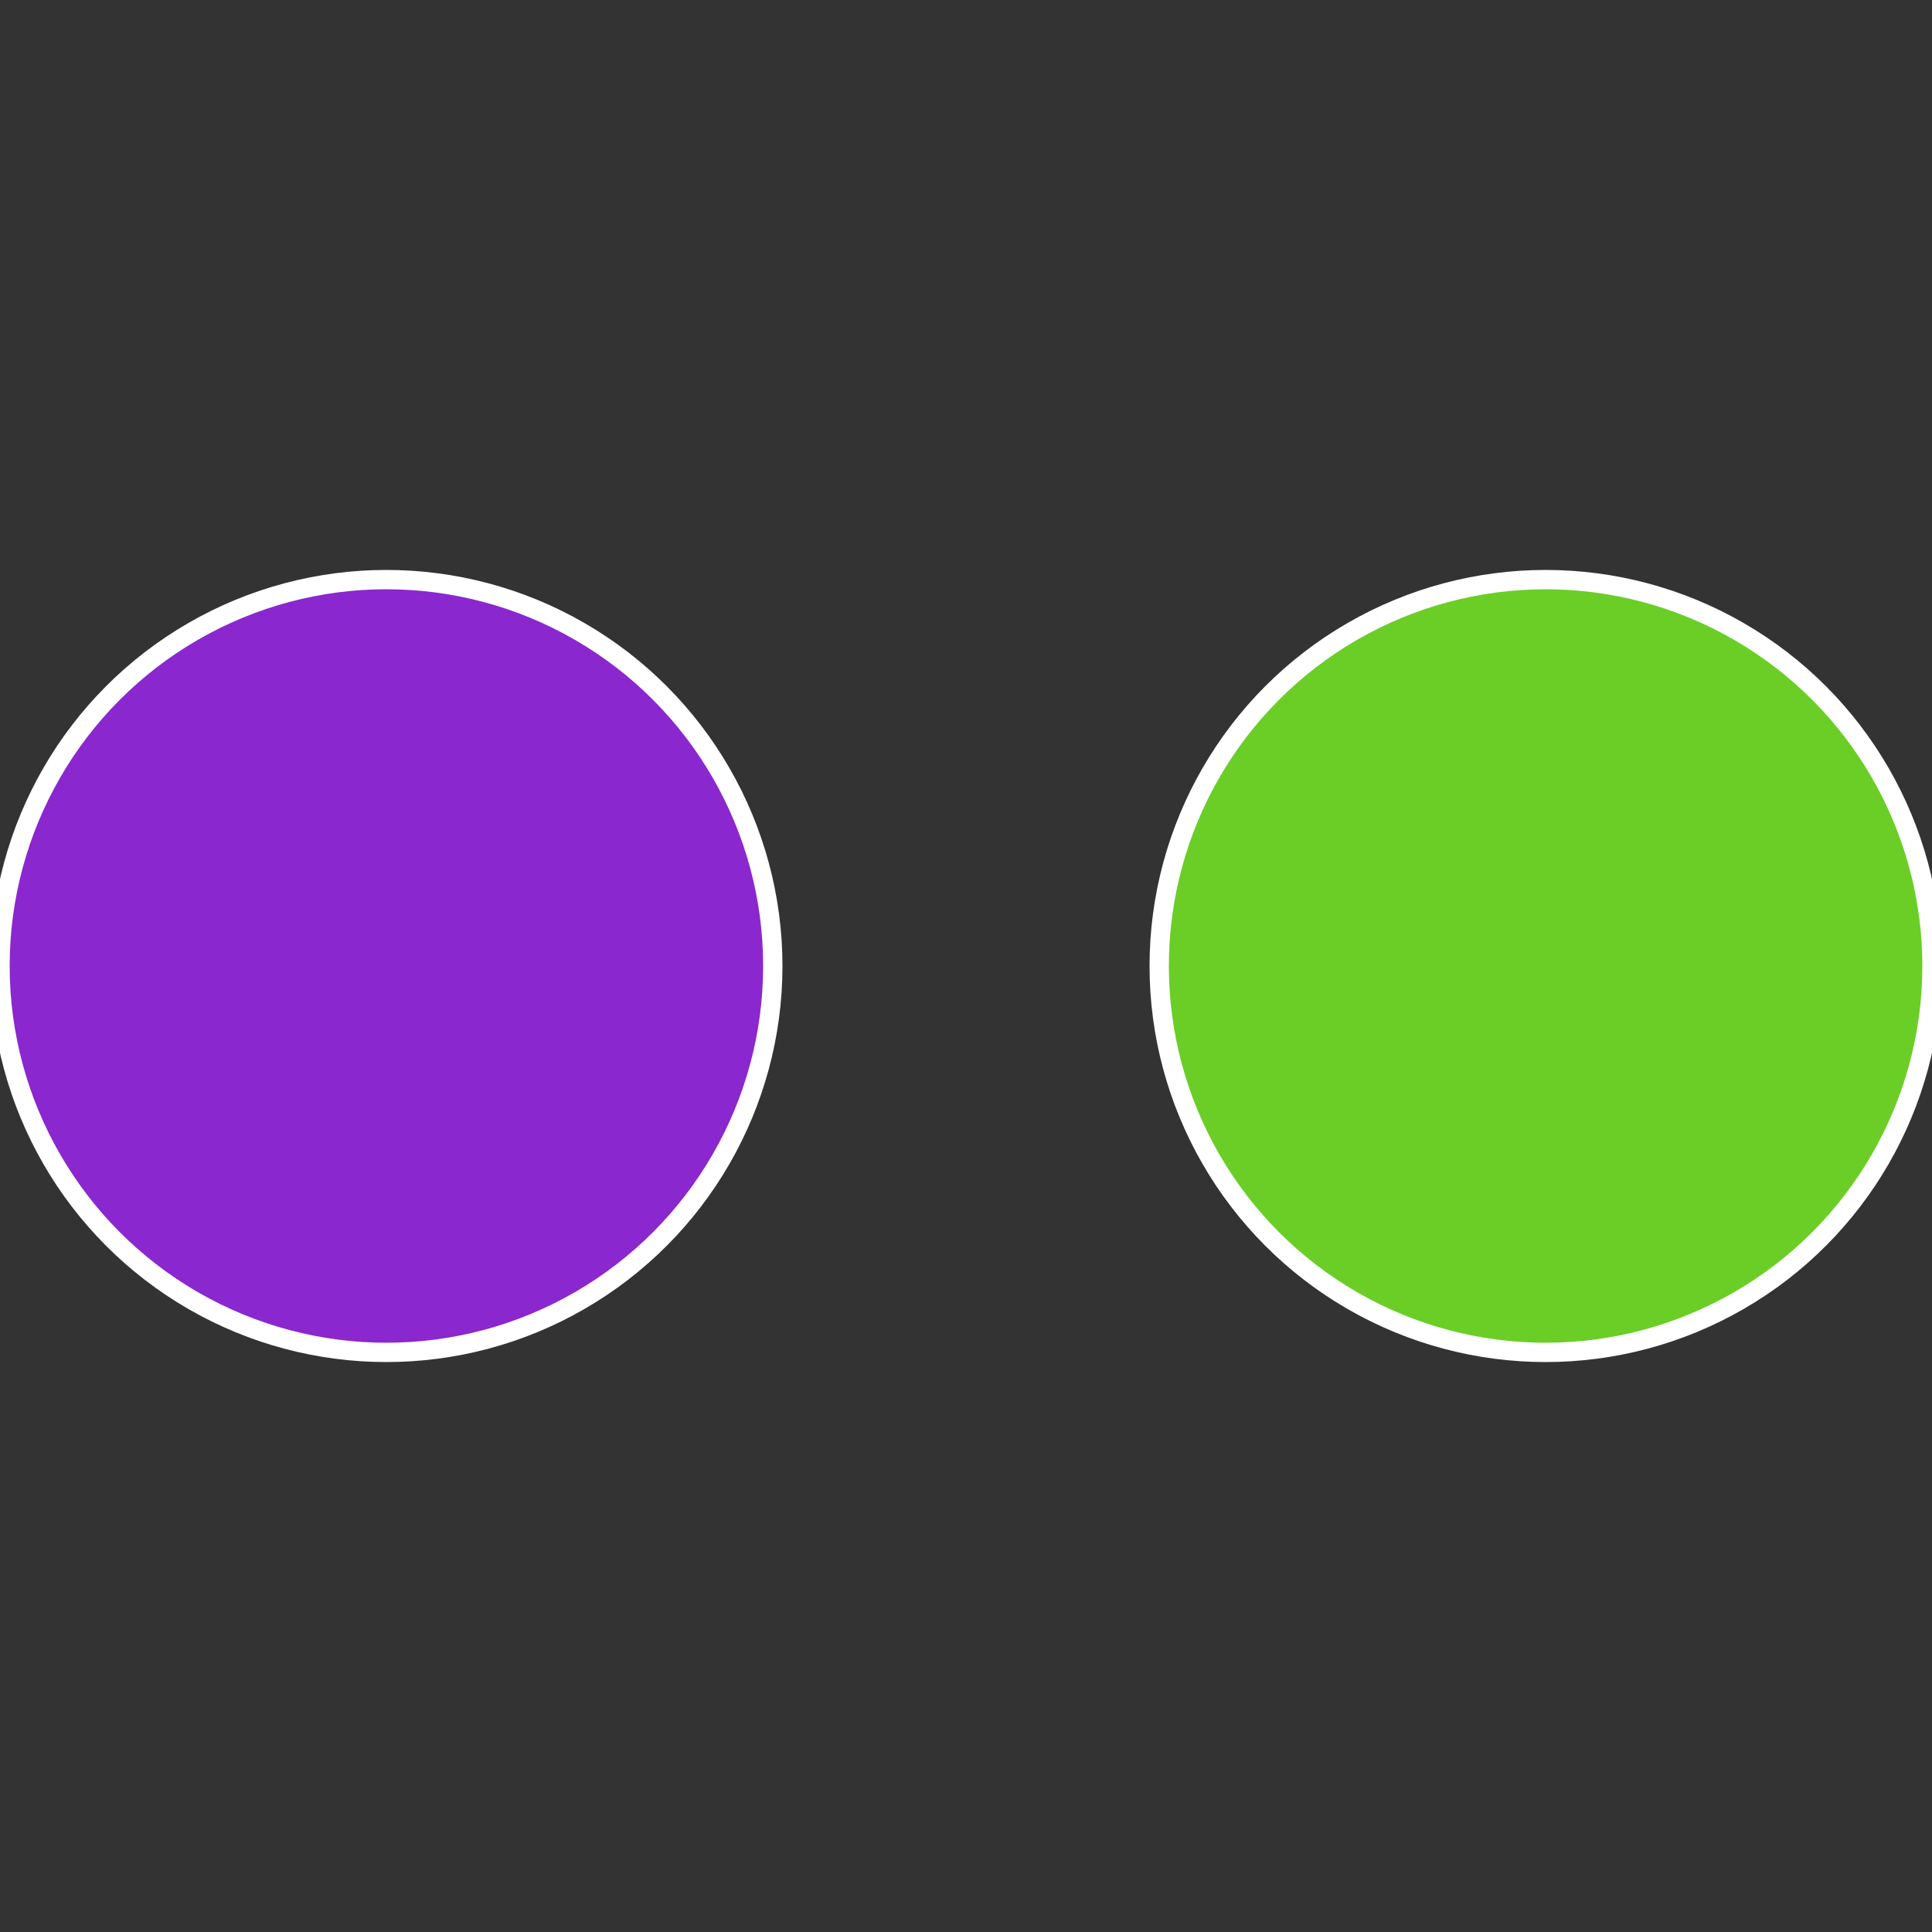
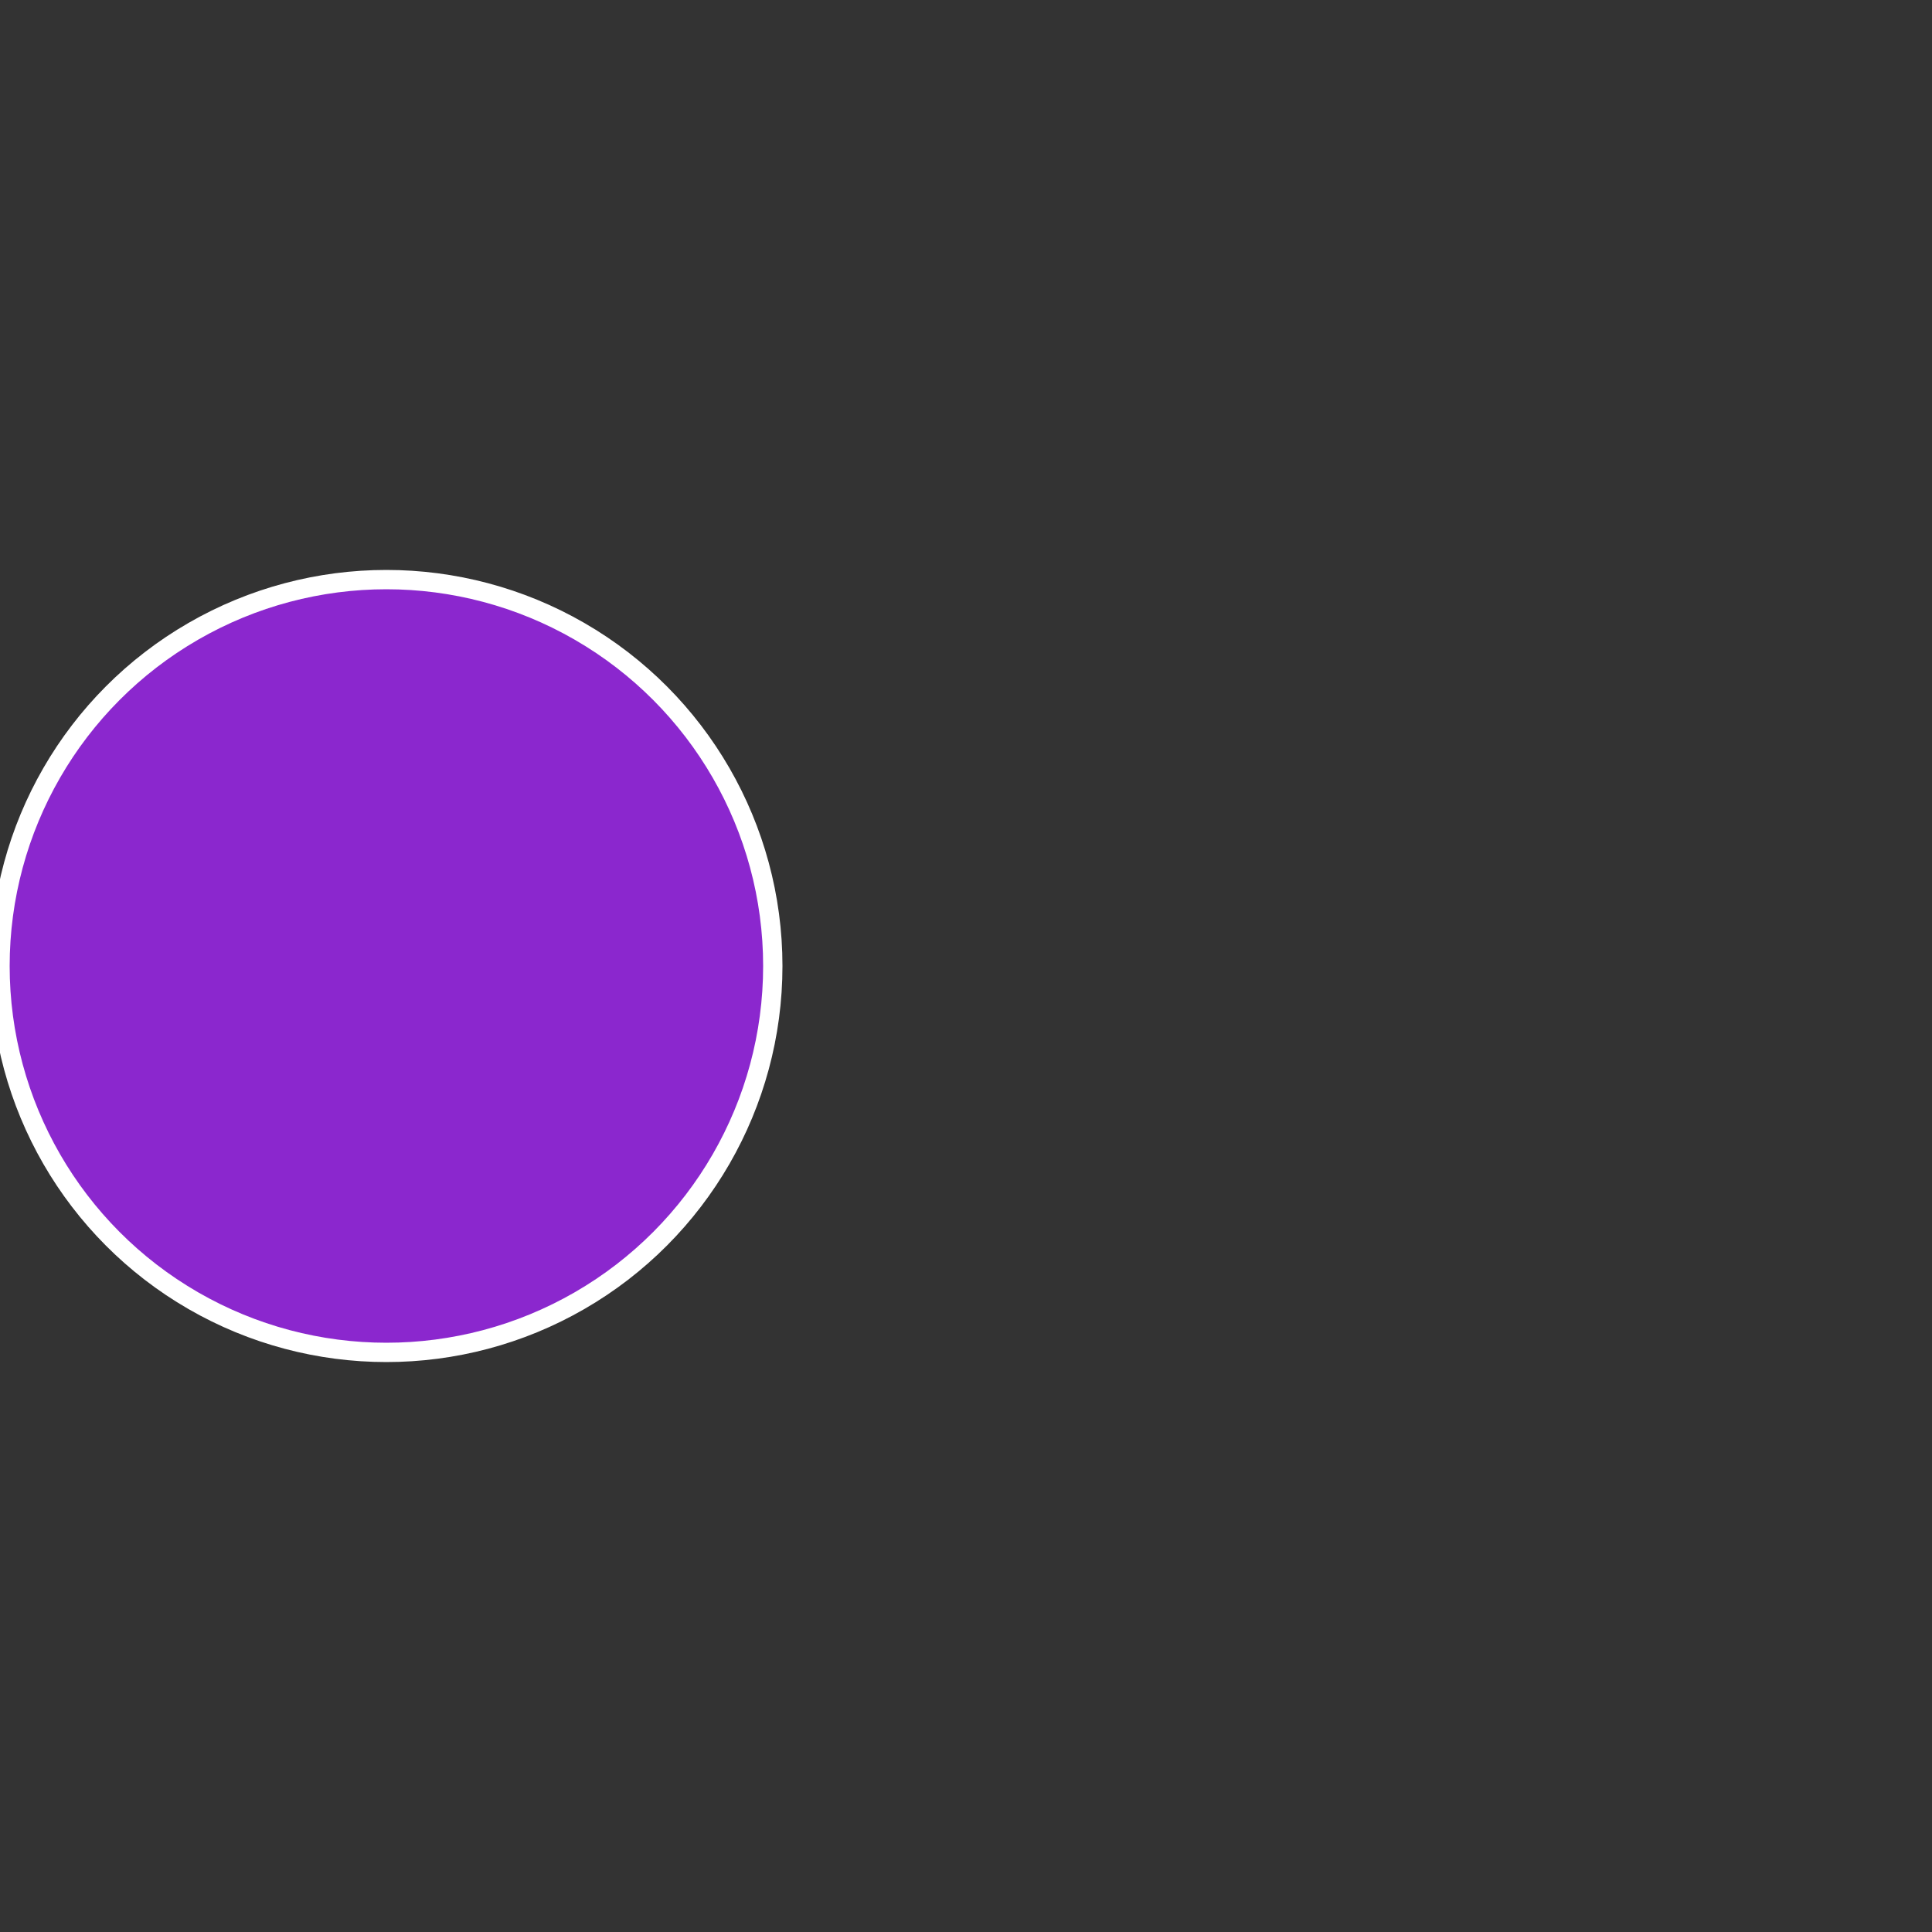
<svg xmlns="http://www.w3.org/2000/svg" width="500" height="500" viewBox="-1 -1 2 2">
  <rect x="-1" y="-1" width="2" height="2" fill="#333333" stroke="none" />
-   <circle cx="0.6" cy="0" r="0.4" fill="#6ace27" stroke="#fff" stroke-width="1%" />
  <circle cx="-0.6" cy="7.3478807948841E-17" r="0.4" fill="#8b27ce" stroke="#fff" stroke-width="1%" />
</svg>